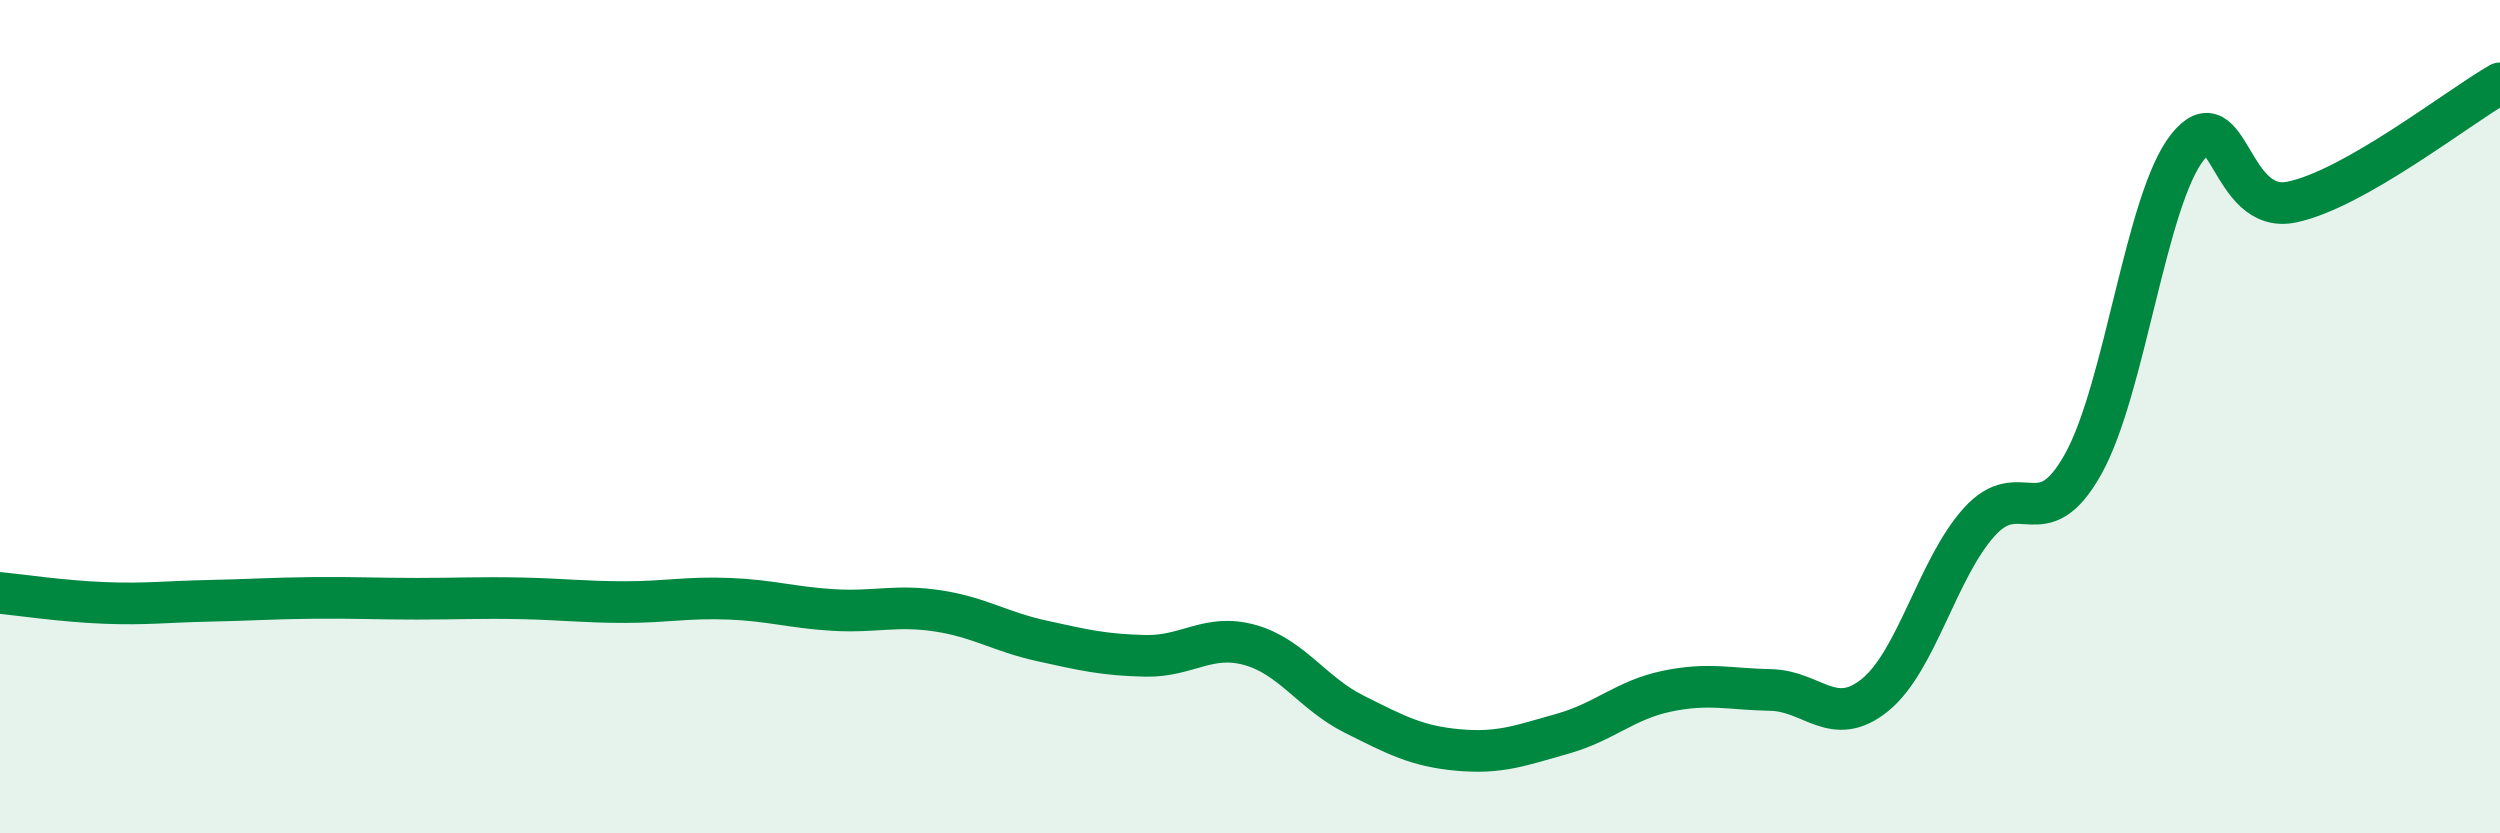
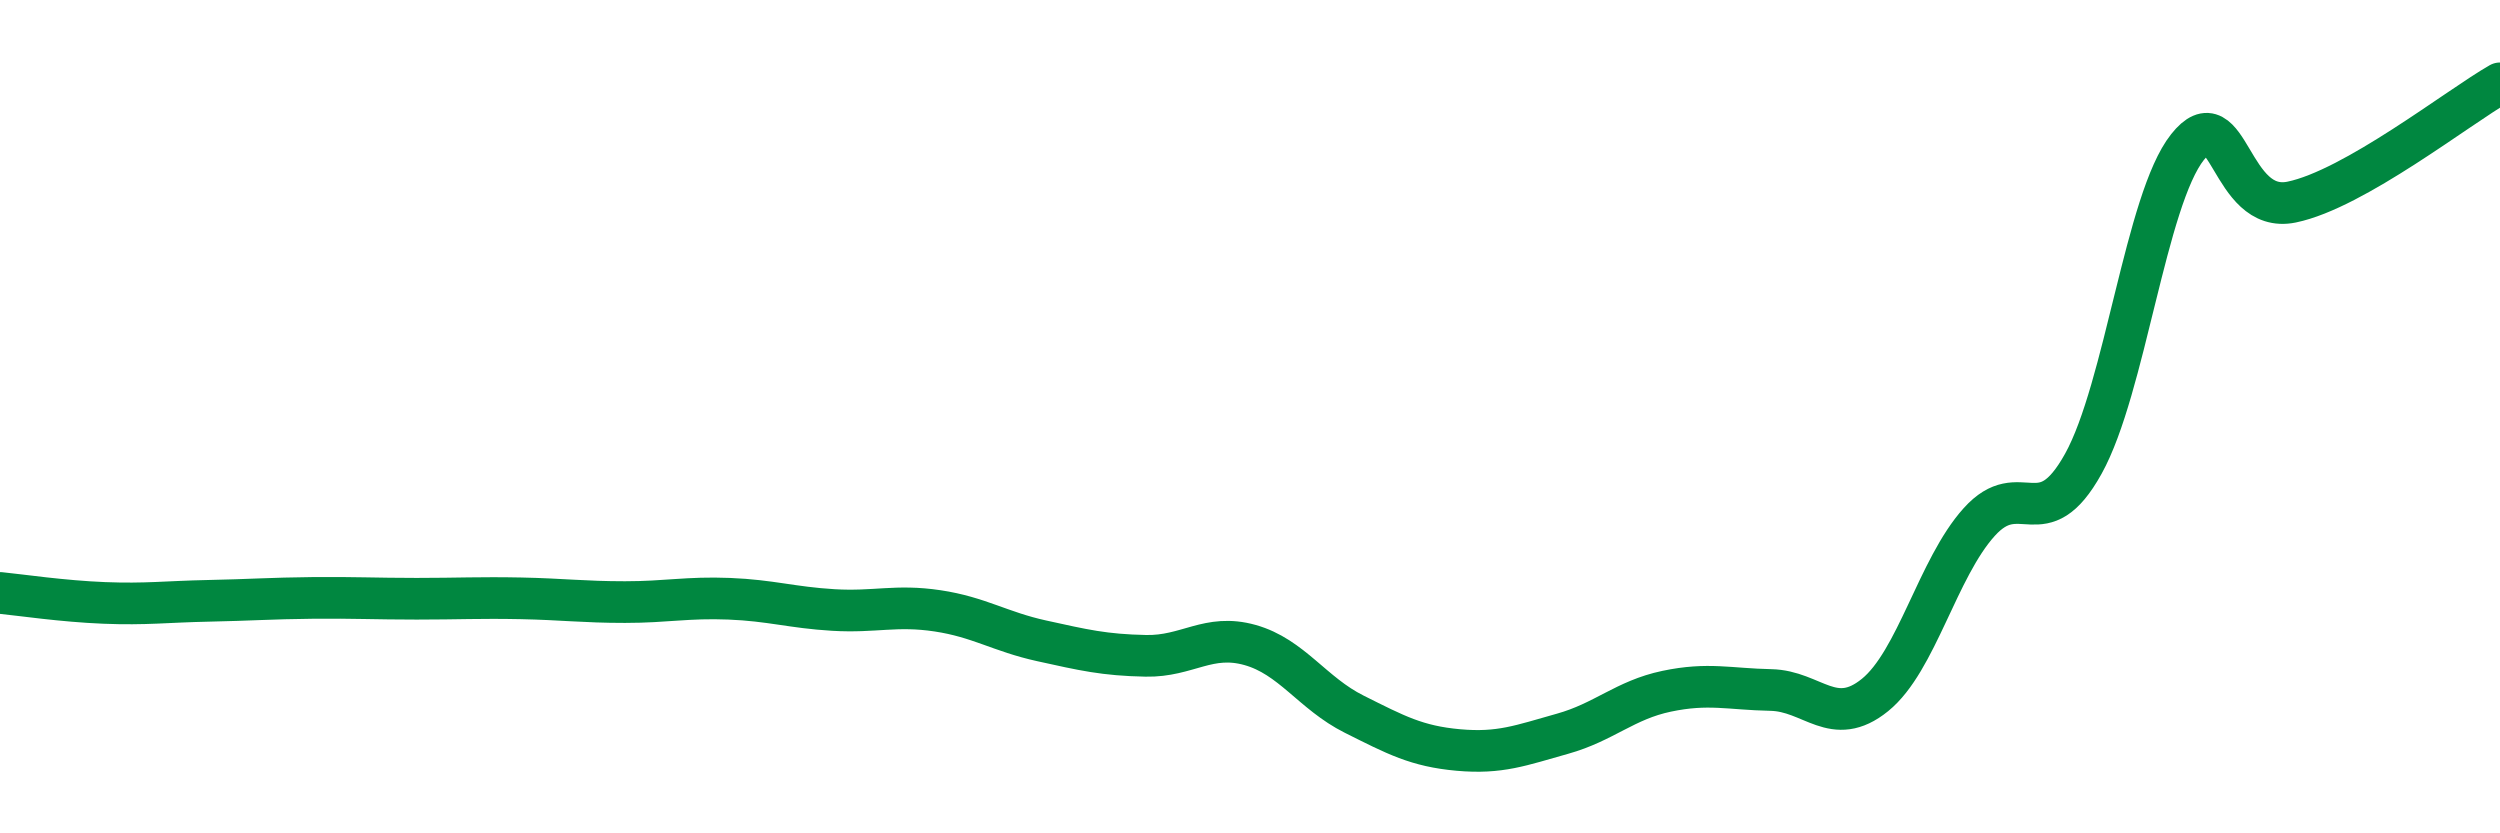
<svg xmlns="http://www.w3.org/2000/svg" width="60" height="20" viewBox="0 0 60 20">
-   <path d="M 0,14.23 C 0.5,14.28 1.5,14.43 2.5,14.47 C 3.5,14.51 4,14.44 5,14.42 C 6,14.4 6.5,14.36 7.5,14.35 C 8.5,14.34 9,14.37 10,14.37 C 11,14.37 11.5,14.34 12.5,14.36 C 13.5,14.38 14,14.45 15,14.45 C 16,14.45 16.5,14.33 17.5,14.37 C 18.5,14.41 19,14.58 20,14.64 C 21,14.7 21.5,14.51 22.5,14.66 C 23.5,14.81 24,15.16 25,15.38 C 26,15.6 26.5,15.72 27.5,15.74 C 28.5,15.76 29,15.2 30,15.48 C 31,15.76 31.5,16.64 32.5,17.14 C 33.5,17.64 34,17.91 35,18 C 36,18.09 36.5,17.89 37.5,17.61 C 38.5,17.33 39,16.8 40,16.59 C 41,16.38 41.5,16.54 42.5,16.56 C 43.5,16.58 44,17.49 45,16.68 C 46,15.87 46.5,13.64 47.5,12.53 C 48.5,11.42 49,12.93 50,11.13 C 51,9.33 51.5,4.79 52.5,3.53 C 53.5,2.27 53.5,5.16 55,4.85 C 56.5,4.54 59,2.57 60,2L60 20L0 20Z" fill="#008740" opacity="0.1" stroke-linecap="round" stroke-linejoin="round" />
  <path d="M 0,14.23 C 0.5,14.28 1.5,14.43 2.5,14.47 C 3.5,14.51 4,14.44 5,14.42 C 6,14.4 6.5,14.36 7.5,14.35 C 8.5,14.34 9,14.37 10,14.37 C 11,14.37 11.5,14.34 12.5,14.36 C 13.5,14.38 14,14.45 15,14.45 C 16,14.45 16.5,14.33 17.5,14.37 C 18.5,14.41 19,14.58 20,14.64 C 21,14.7 21.5,14.51 22.5,14.66 C 23.5,14.81 24,15.16 25,15.38 C 26,15.6 26.5,15.72 27.5,15.74 C 28.5,15.76 29,15.2 30,15.48 C 31,15.76 31.5,16.64 32.5,17.14 C 33.5,17.64 34,17.91 35,18 C 36,18.09 36.5,17.89 37.5,17.61 C 38.5,17.33 39,16.8 40,16.59 C 41,16.38 41.5,16.54 42.5,16.56 C 43.5,16.58 44,17.49 45,16.68 C 46,15.87 46.5,13.64 47.5,12.53 C 48.5,11.42 49,12.93 50,11.13 C 51,9.33 51.5,4.79 52.5,3.53 C 53.5,2.27 53.5,5.16 55,4.85 C 56.5,4.54 59,2.57 60,2" stroke="#008740" stroke-width="1" fill="none" stroke-linecap="round" stroke-linejoin="round" />
</svg>